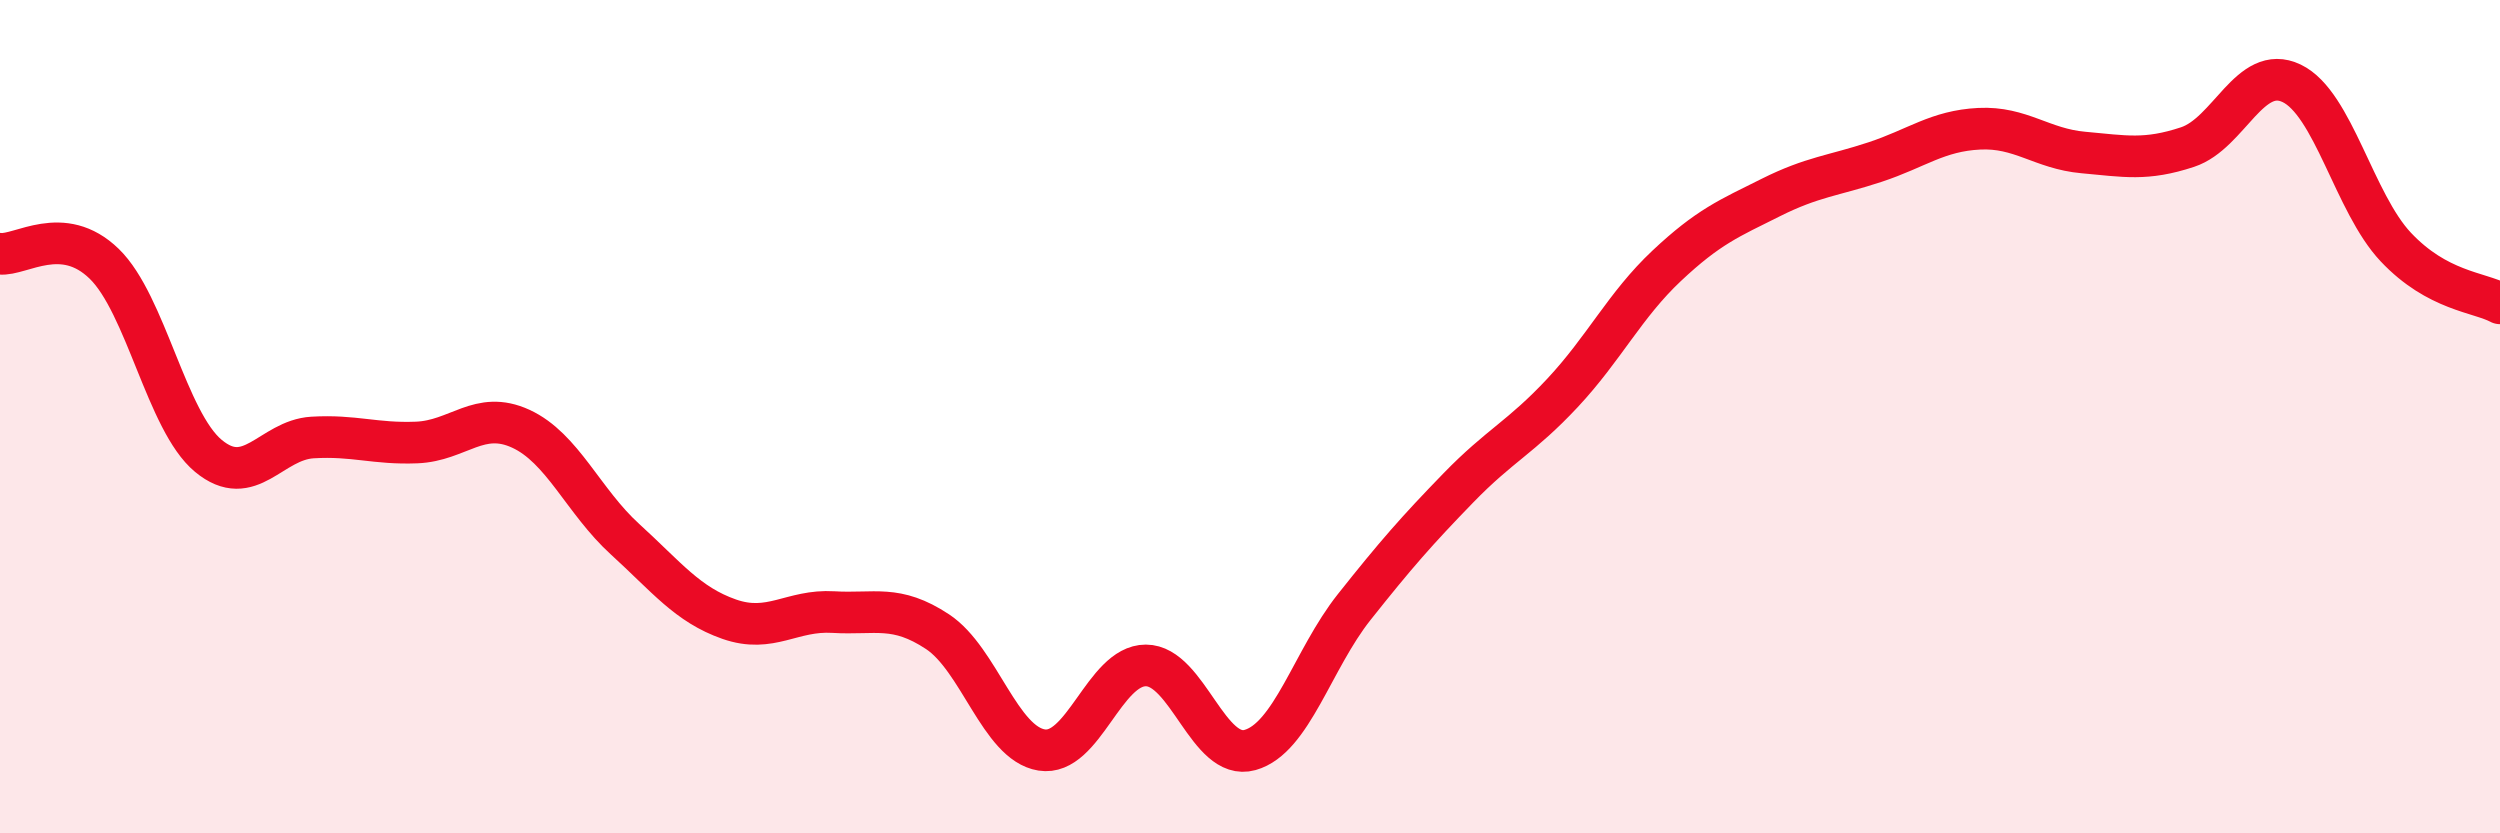
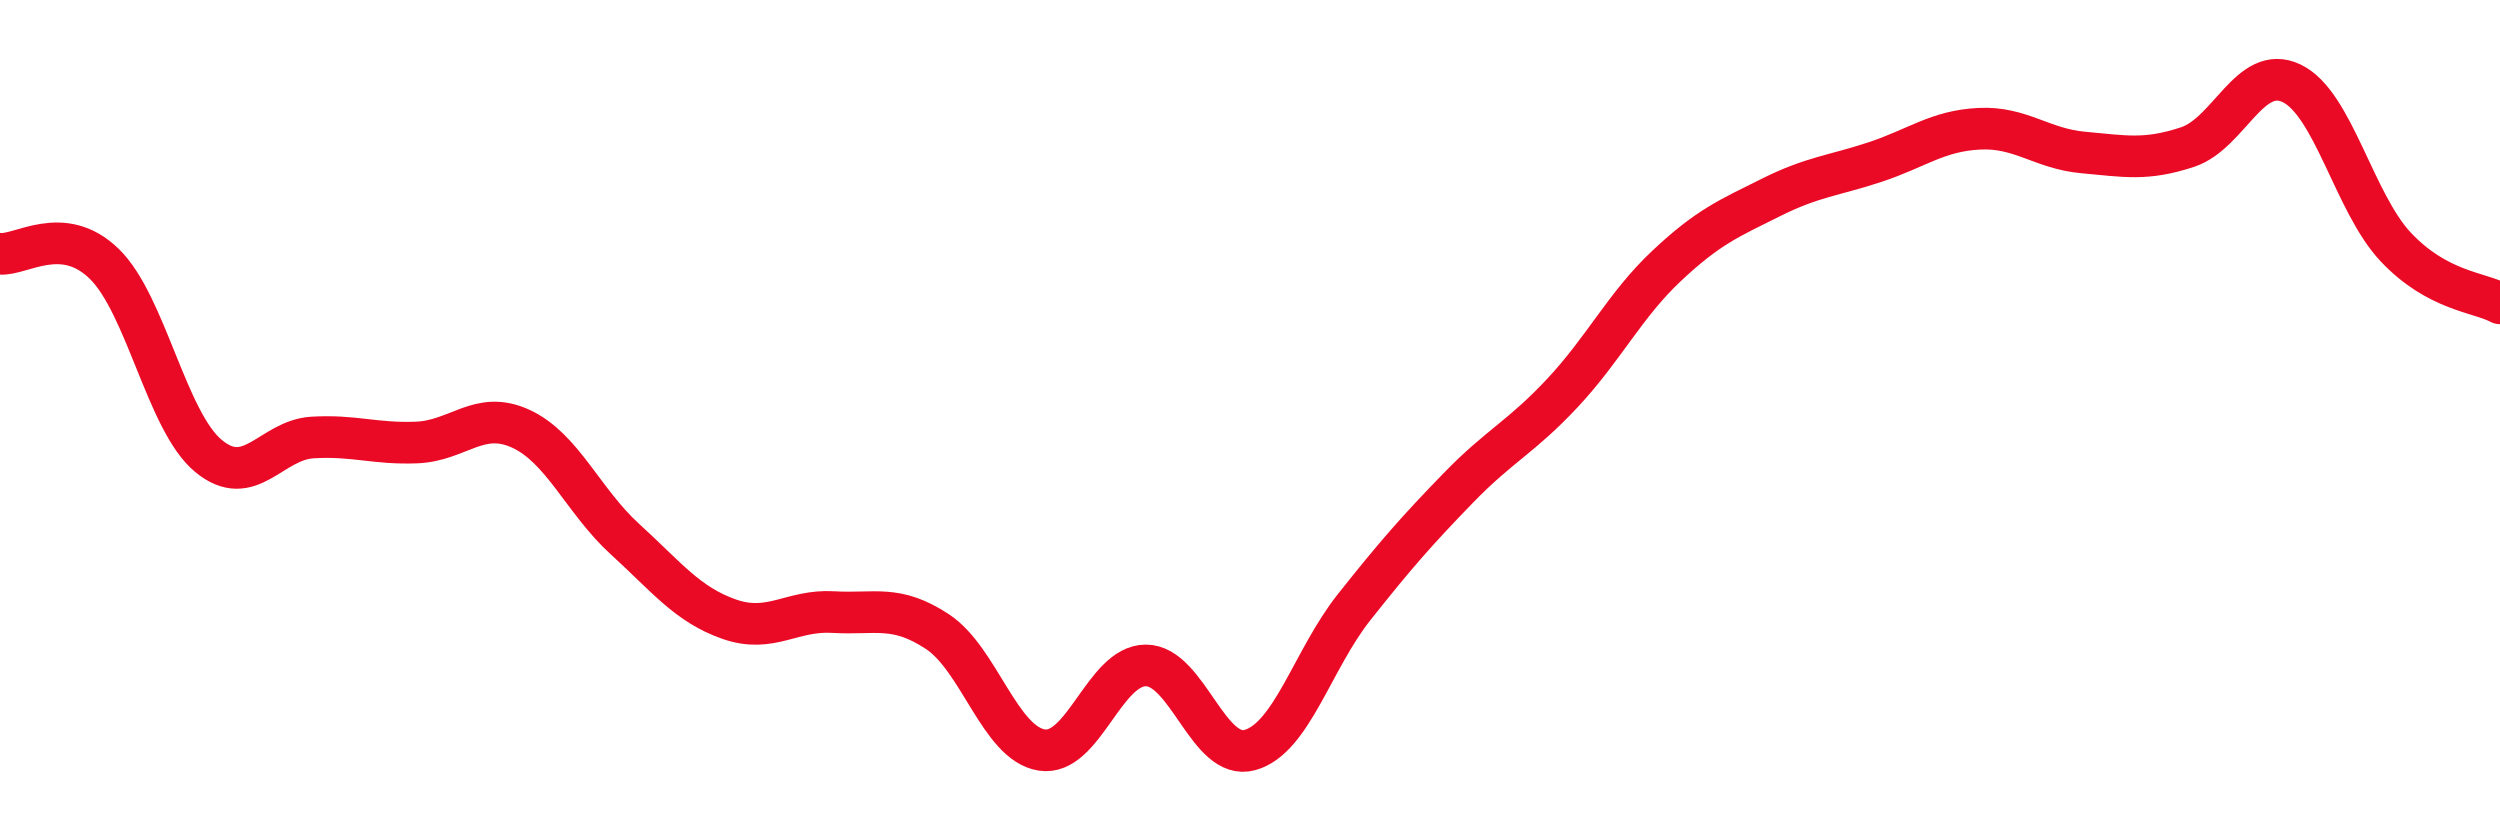
<svg xmlns="http://www.w3.org/2000/svg" width="60" height="20" viewBox="0 0 60 20">
-   <path d="M 0,6.09 C 0.5,6.14 1.5,5.36 2.5,6.33 C 3.5,7.3 4,10.11 5,10.94 C 6,11.77 6.5,10.56 7.5,10.5 C 8.5,10.44 9,10.66 10,10.62 C 11,10.58 11.5,9.83 12.5,10.29 C 13.5,10.75 14,12.03 15,12.94 C 16,13.85 16.5,14.51 17.5,14.86 C 18.5,15.21 19,14.63 20,14.69 C 21,14.75 21.5,14.5 22.5,15.16 C 23.5,15.82 24,17.84 25,18 C 26,18.16 26.5,15.97 27.5,15.97 C 28.5,15.97 29,18.28 30,18 C 31,17.72 31.5,15.83 32.5,14.57 C 33.5,13.31 34,12.74 35,11.71 C 36,10.68 36.5,10.5 37.5,9.43 C 38.5,8.36 39,7.32 40,6.38 C 41,5.44 41.5,5.24 42.5,4.74 C 43.5,4.24 44,4.22 45,3.89 C 46,3.56 46.5,3.14 47.5,3.09 C 48.5,3.04 49,3.57 50,3.66 C 51,3.75 51.5,3.86 52.5,3.53 C 53.5,3.2 54,1.52 55,2 C 56,2.48 56.5,4.87 57.5,5.93 C 58.5,6.99 59.5,7.01 60,7.28L60 20L0 20Z" fill="#EB0A25" opacity="0.1" stroke-linecap="round" stroke-linejoin="round" />
  <path d="M 0,6.09 C 0.5,6.14 1.5,5.36 2.5,6.33 C 3.5,7.3 4,10.11 5,10.94 C 6,11.77 6.5,10.56 7.5,10.5 C 8.5,10.44 9,10.66 10,10.62 C 11,10.58 11.5,9.83 12.5,10.29 C 13.5,10.75 14,12.03 15,12.94 C 16,13.85 16.5,14.51 17.5,14.86 C 18.5,15.21 19,14.63 20,14.69 C 21,14.75 21.5,14.5 22.5,15.16 C 23.5,15.82 24,17.84 25,18 C 26,18.16 26.5,15.97 27.5,15.97 C 28.5,15.97 29,18.28 30,18 C 31,17.72 31.5,15.83 32.5,14.57 C 33.5,13.31 34,12.74 35,11.71 C 36,10.68 36.5,10.5 37.5,9.43 C 38.5,8.36 39,7.32 40,6.38 C 41,5.44 41.5,5.24 42.5,4.74 C 43.5,4.24 44,4.22 45,3.89 C 46,3.56 46.5,3.14 47.5,3.09 C 48.5,3.04 49,3.57 50,3.66 C 51,3.75 51.5,3.86 52.5,3.53 C 53.5,3.2 54,1.52 55,2 C 56,2.48 56.5,4.87 57.5,5.93 C 58.5,6.99 59.5,7.01 60,7.28" stroke="#EB0A25" stroke-width="1" fill="none" stroke-linecap="round" stroke-linejoin="round" />
</svg>